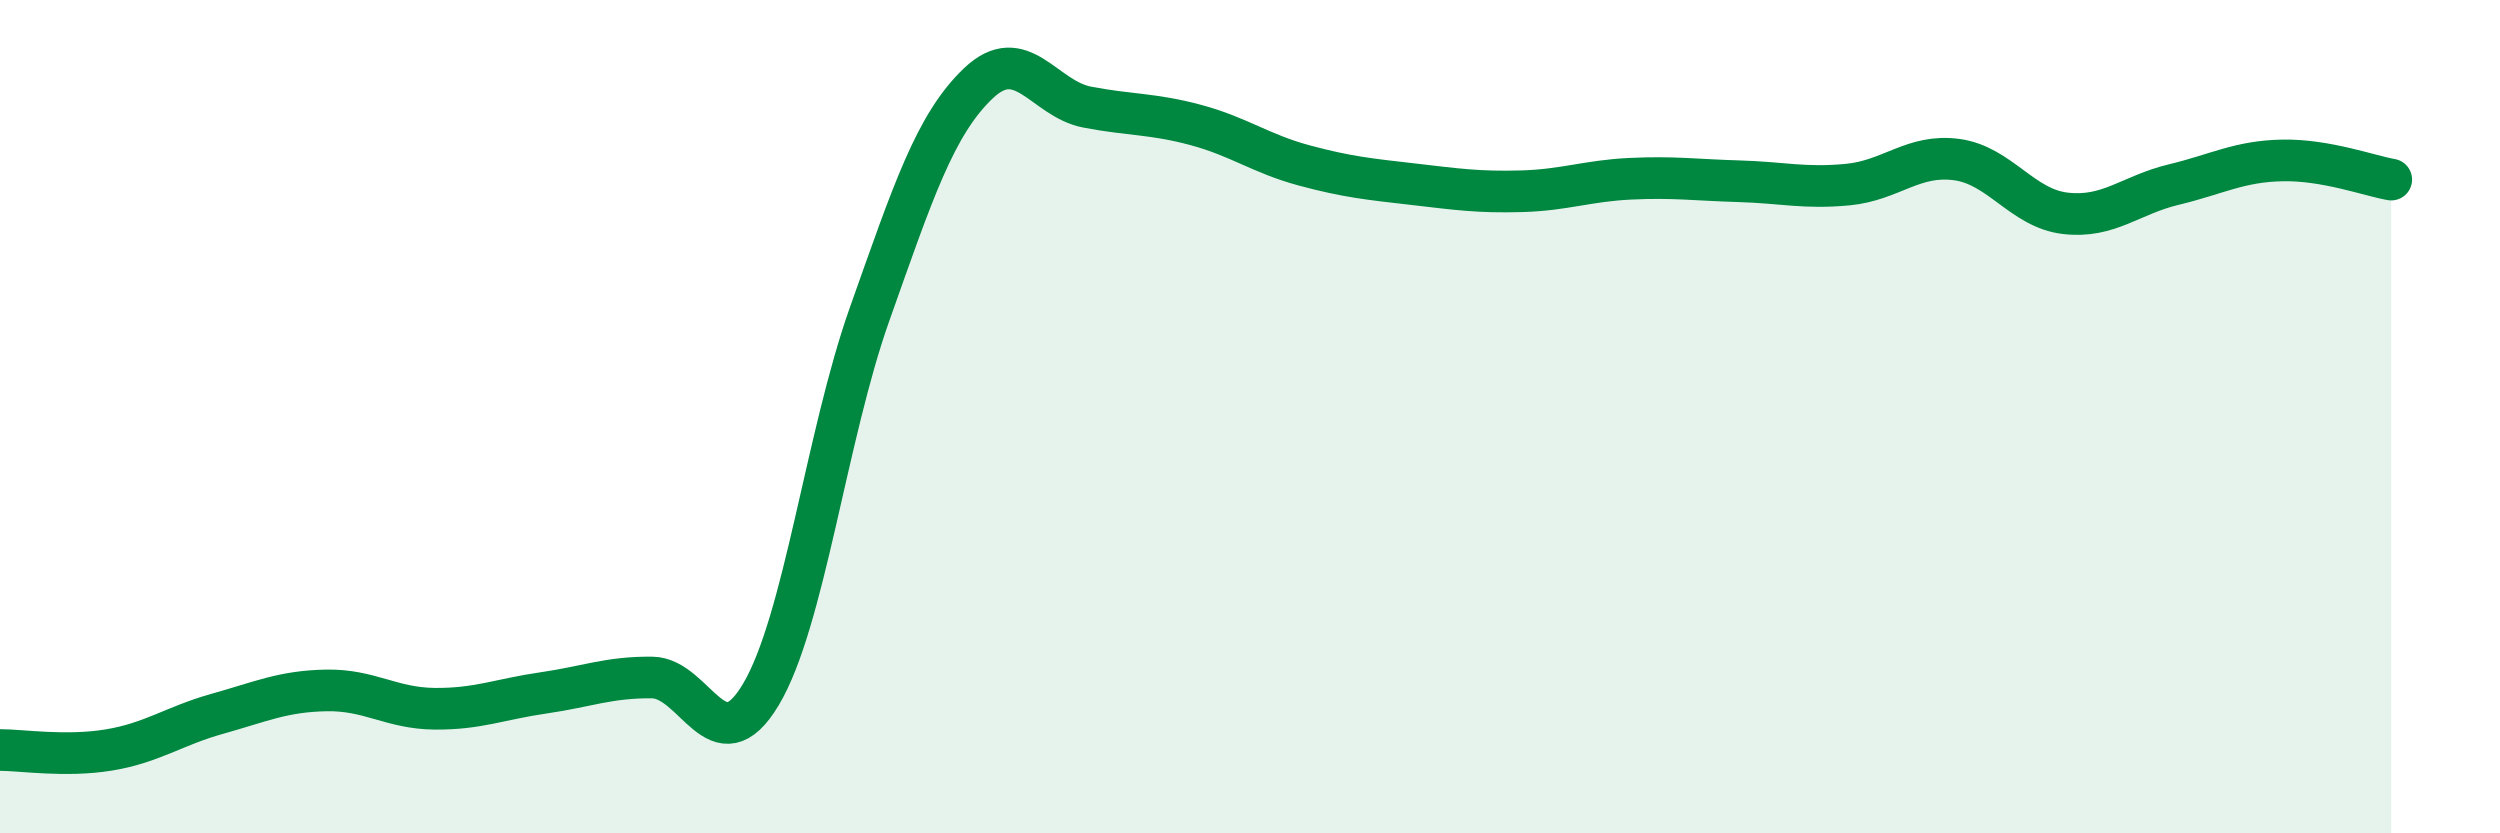
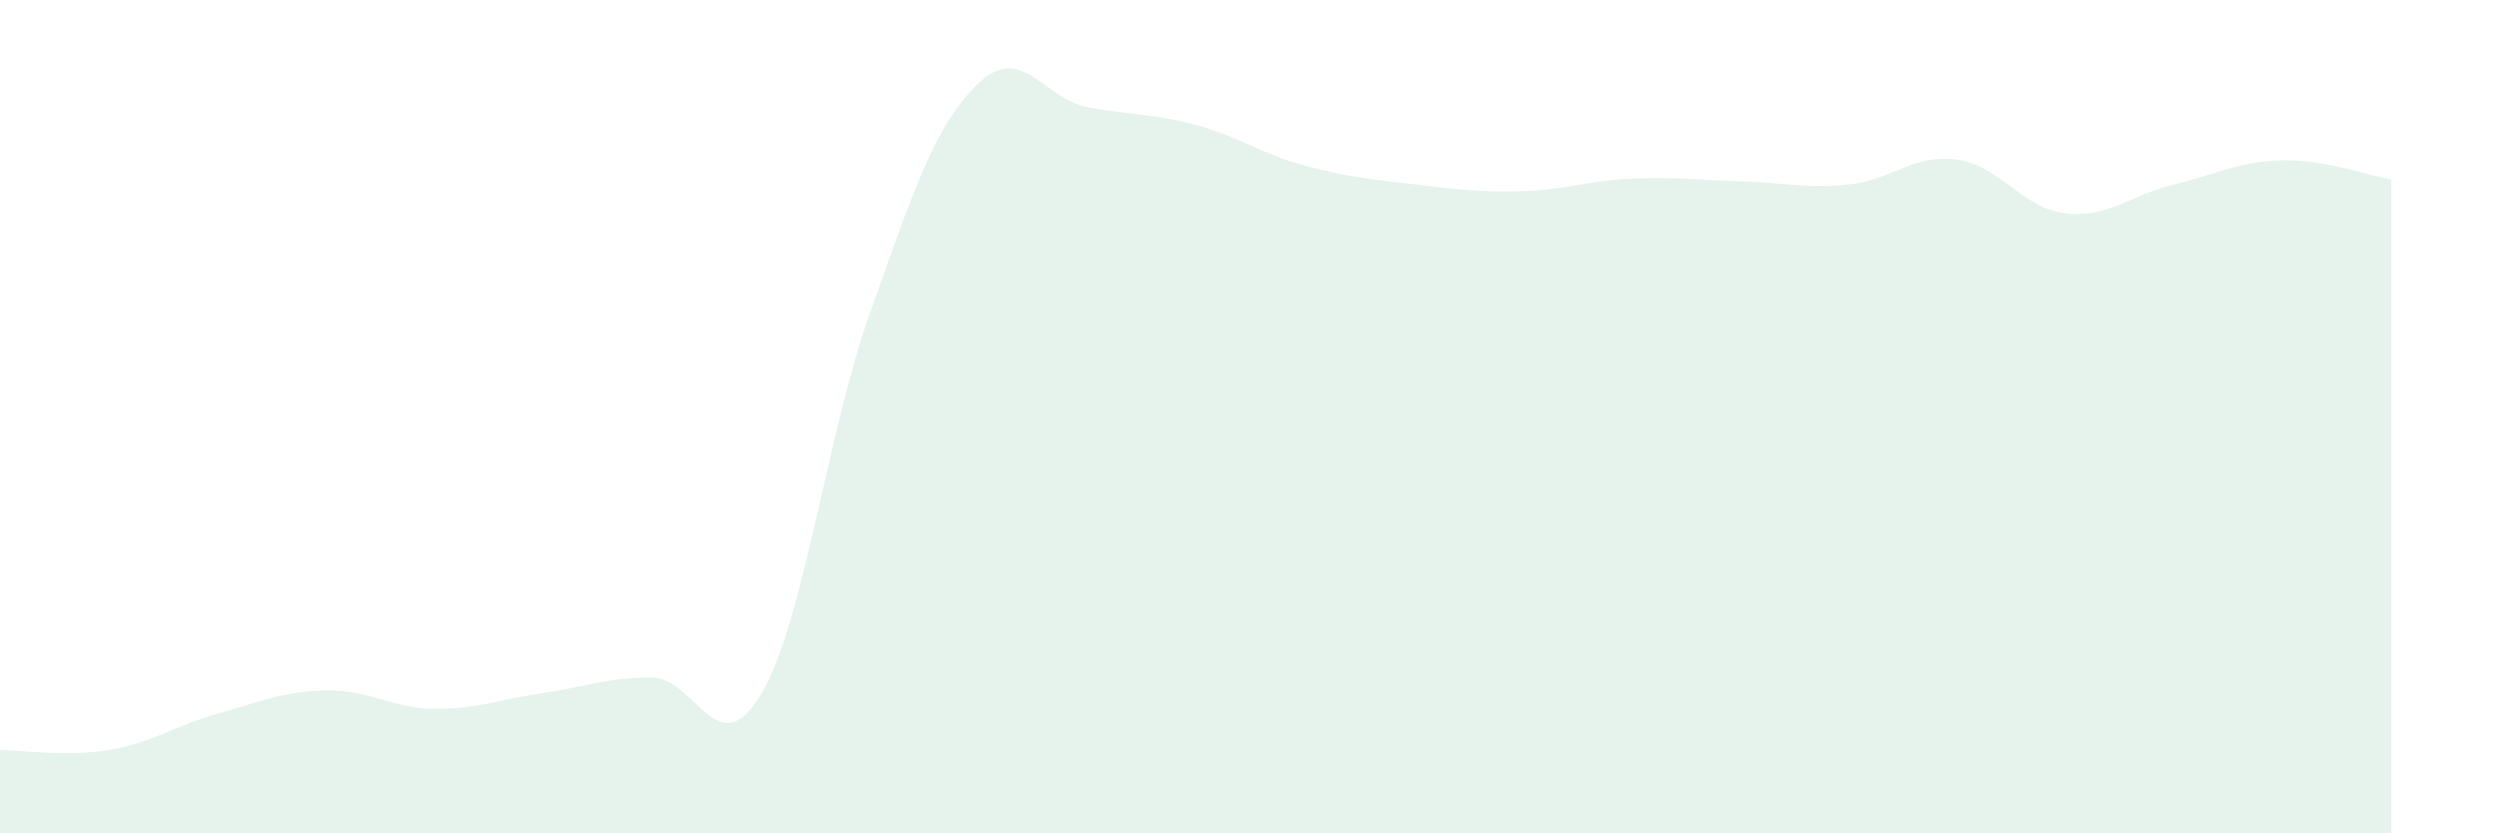
<svg xmlns="http://www.w3.org/2000/svg" width="60" height="20" viewBox="0 0 60 20">
  <path d="M 0,18 C 0.52,18 1.57,18.17 2.61,18 C 3.65,17.83 4.18,17.42 5.22,17.13 C 6.26,16.84 6.79,16.59 7.83,16.57 C 8.87,16.55 9.39,17 10.43,17.01 C 11.47,17.02 12,16.78 13.04,16.63 C 14.08,16.48 14.61,16.25 15.65,16.26 C 16.69,16.27 17.22,18.41 18.26,16.67 C 19.3,14.93 19.83,10.47 20.87,7.54 C 21.91,4.61 22.44,2.99 23.48,2 C 24.52,1.01 25.05,2.37 26.09,2.57 C 27.13,2.77 27.66,2.72 28.7,3 C 29.74,3.28 30.26,3.69 31.3,3.97 C 32.34,4.25 32.87,4.3 33.91,4.42 C 34.95,4.54 35.48,4.62 36.52,4.59 C 37.56,4.56 38.09,4.34 39.13,4.29 C 40.17,4.24 40.7,4.32 41.74,4.35 C 42.78,4.38 43.31,4.53 44.35,4.43 C 45.39,4.33 45.92,3.69 46.96,3.83 C 48,3.97 48.53,5 49.57,5.12 C 50.61,5.24 51.13,4.68 52.17,4.43 C 53.21,4.18 53.74,3.87 54.78,3.85 C 55.82,3.83 56.87,4.22 57.39,4.31L57.39 20L0 20Z" fill="#008740" opacity="0.1" stroke-linecap="round" stroke-linejoin="round" />
-   <path d="M 0,18 C 0.52,18 1.57,18.17 2.61,18 C 3.65,17.83 4.18,17.42 5.22,17.13 C 6.26,16.84 6.79,16.59 7.83,16.57 C 8.87,16.55 9.39,17 10.43,17.01 C 11.47,17.02 12,16.78 13.04,16.63 C 14.08,16.48 14.61,16.25 15.65,16.26 C 16.69,16.27 17.22,18.41 18.26,16.67 C 19.3,14.93 19.83,10.47 20.87,7.54 C 21.91,4.61 22.44,2.99 23.48,2 C 24.52,1.01 25.05,2.37 26.09,2.57 C 27.13,2.77 27.66,2.72 28.7,3 C 29.74,3.28 30.26,3.69 31.3,3.97 C 32.34,4.25 32.87,4.3 33.91,4.42 C 34.95,4.54 35.48,4.62 36.52,4.59 C 37.56,4.56 38.09,4.34 39.13,4.29 C 40.17,4.24 40.7,4.32 41.74,4.35 C 42.78,4.38 43.31,4.53 44.35,4.43 C 45.39,4.33 45.92,3.69 46.96,3.83 C 48,3.97 48.53,5 49.57,5.12 C 50.61,5.24 51.13,4.68 52.17,4.43 C 53.21,4.18 53.74,3.87 54.78,3.85 C 55.82,3.83 56.87,4.22 57.39,4.31" stroke="#008740" stroke-width="1" fill="none" stroke-linecap="round" stroke-linejoin="round" />
</svg>